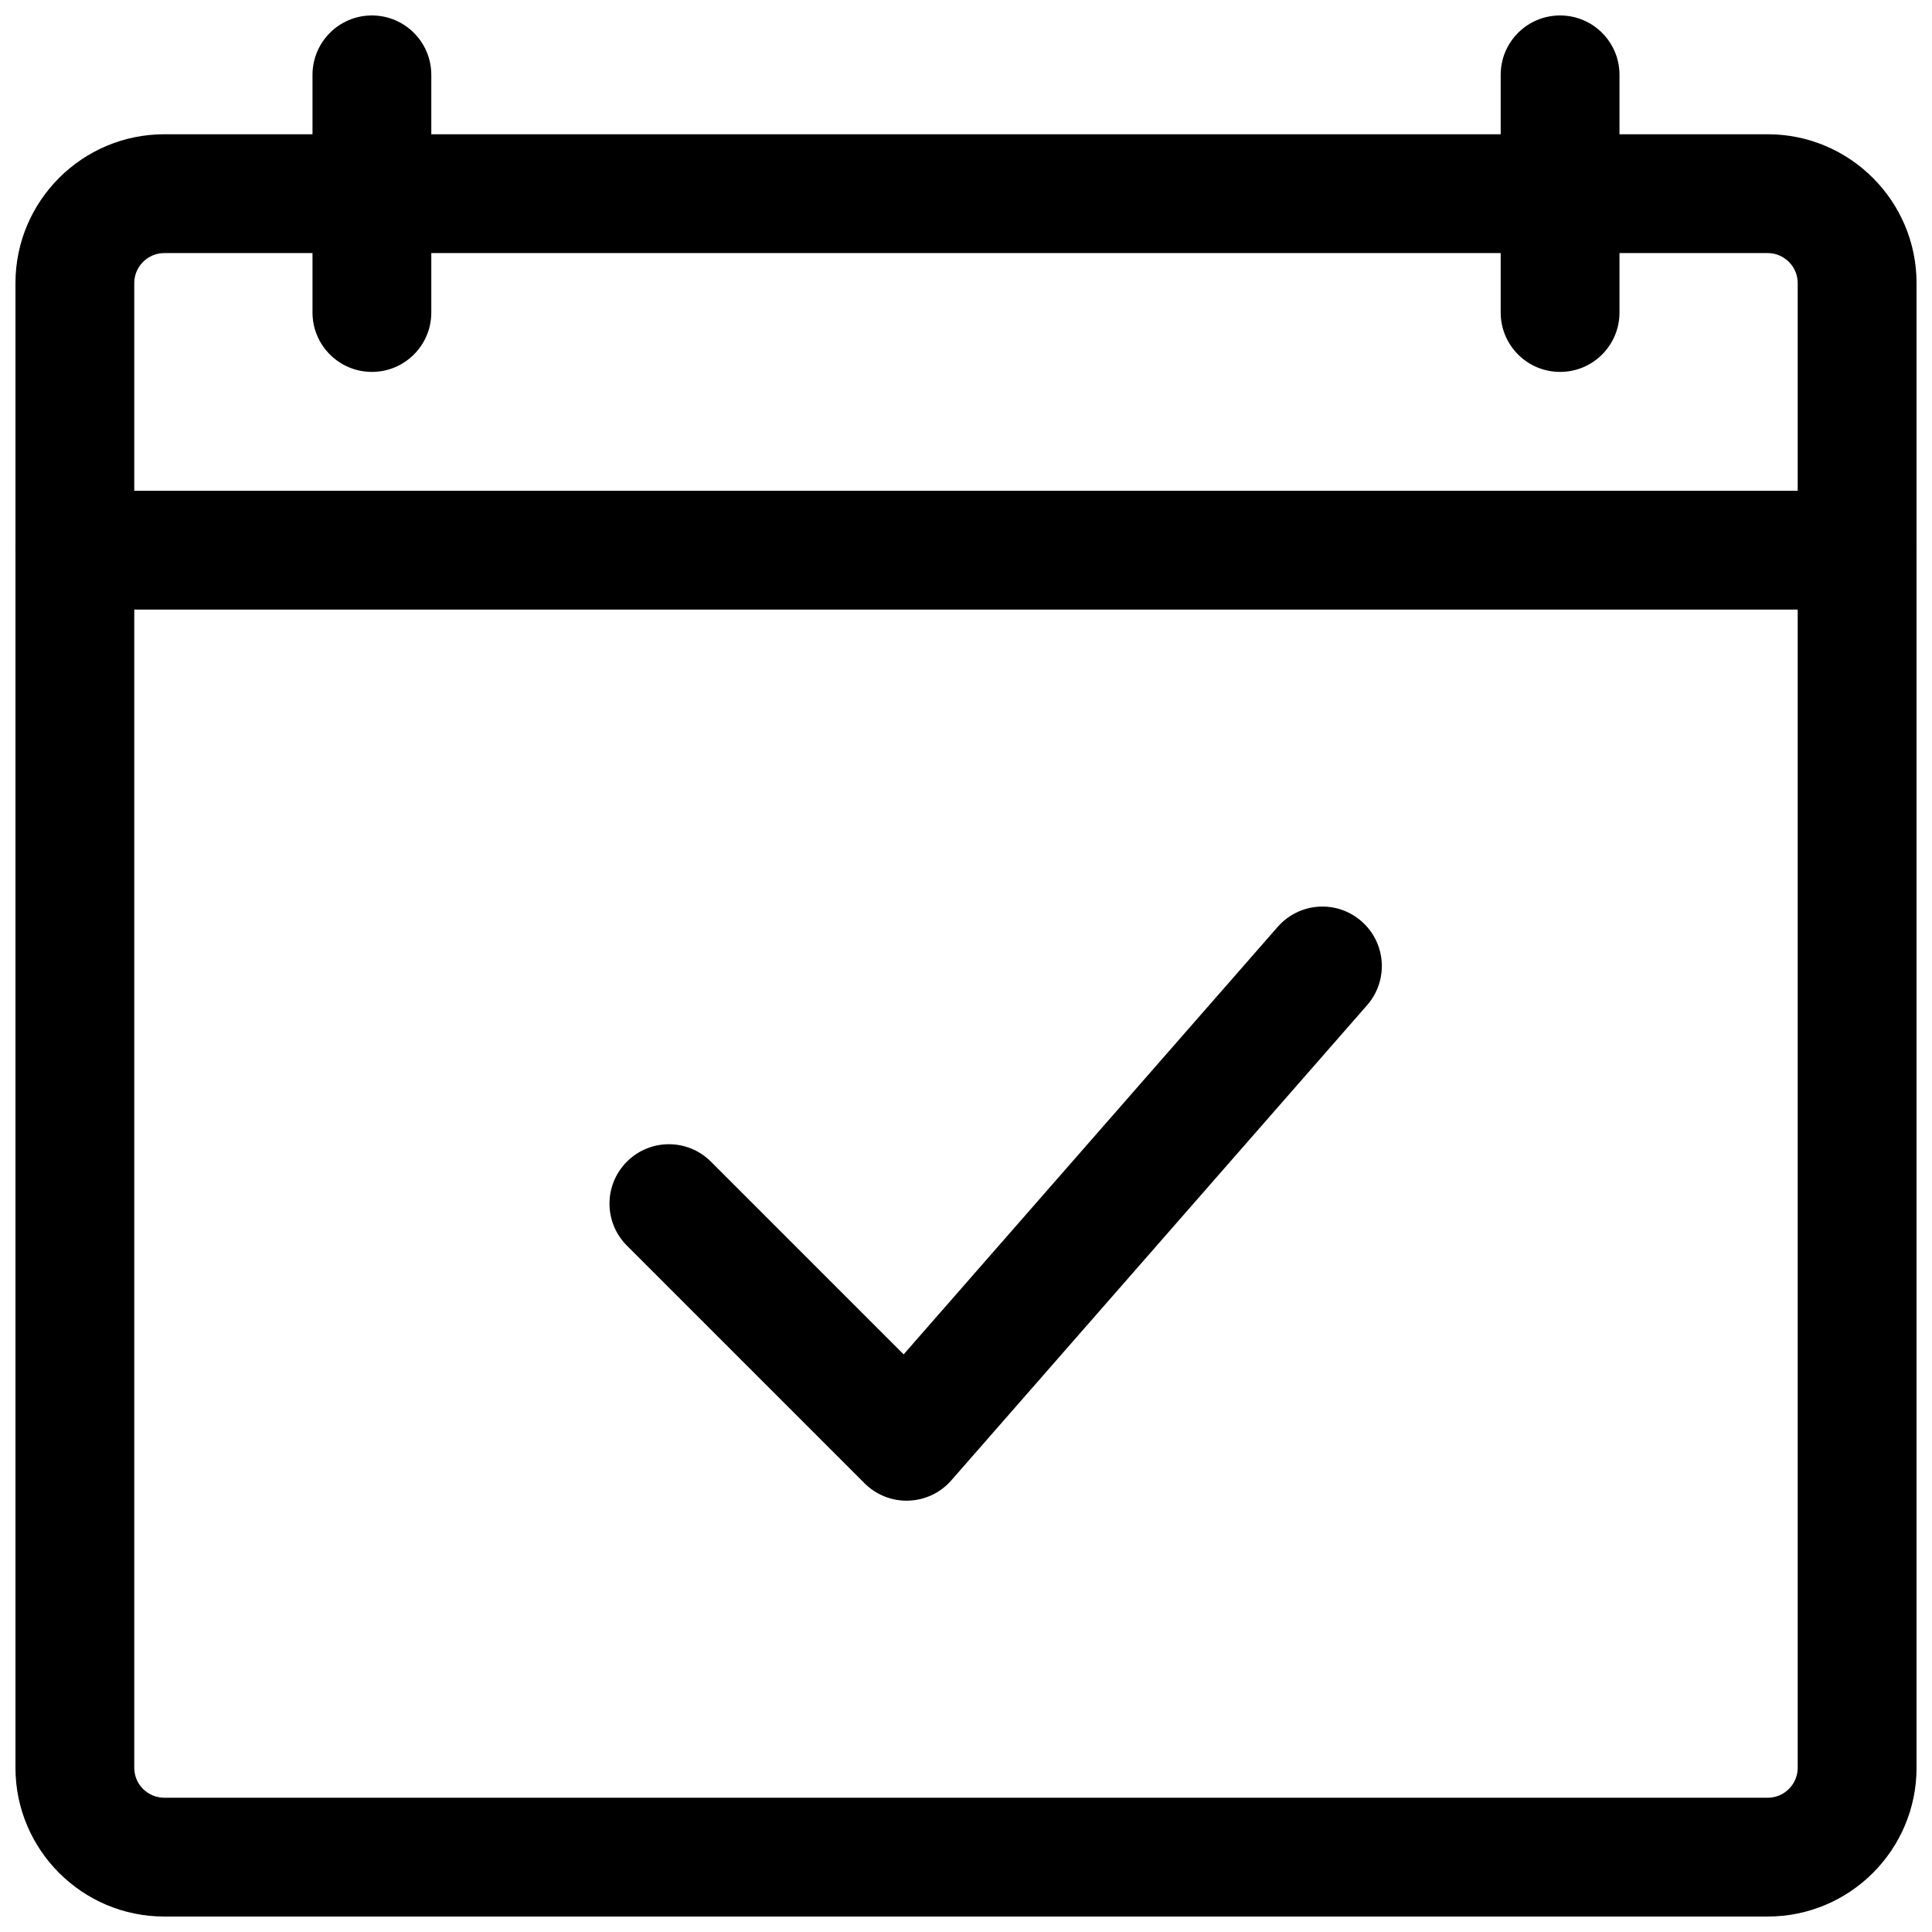
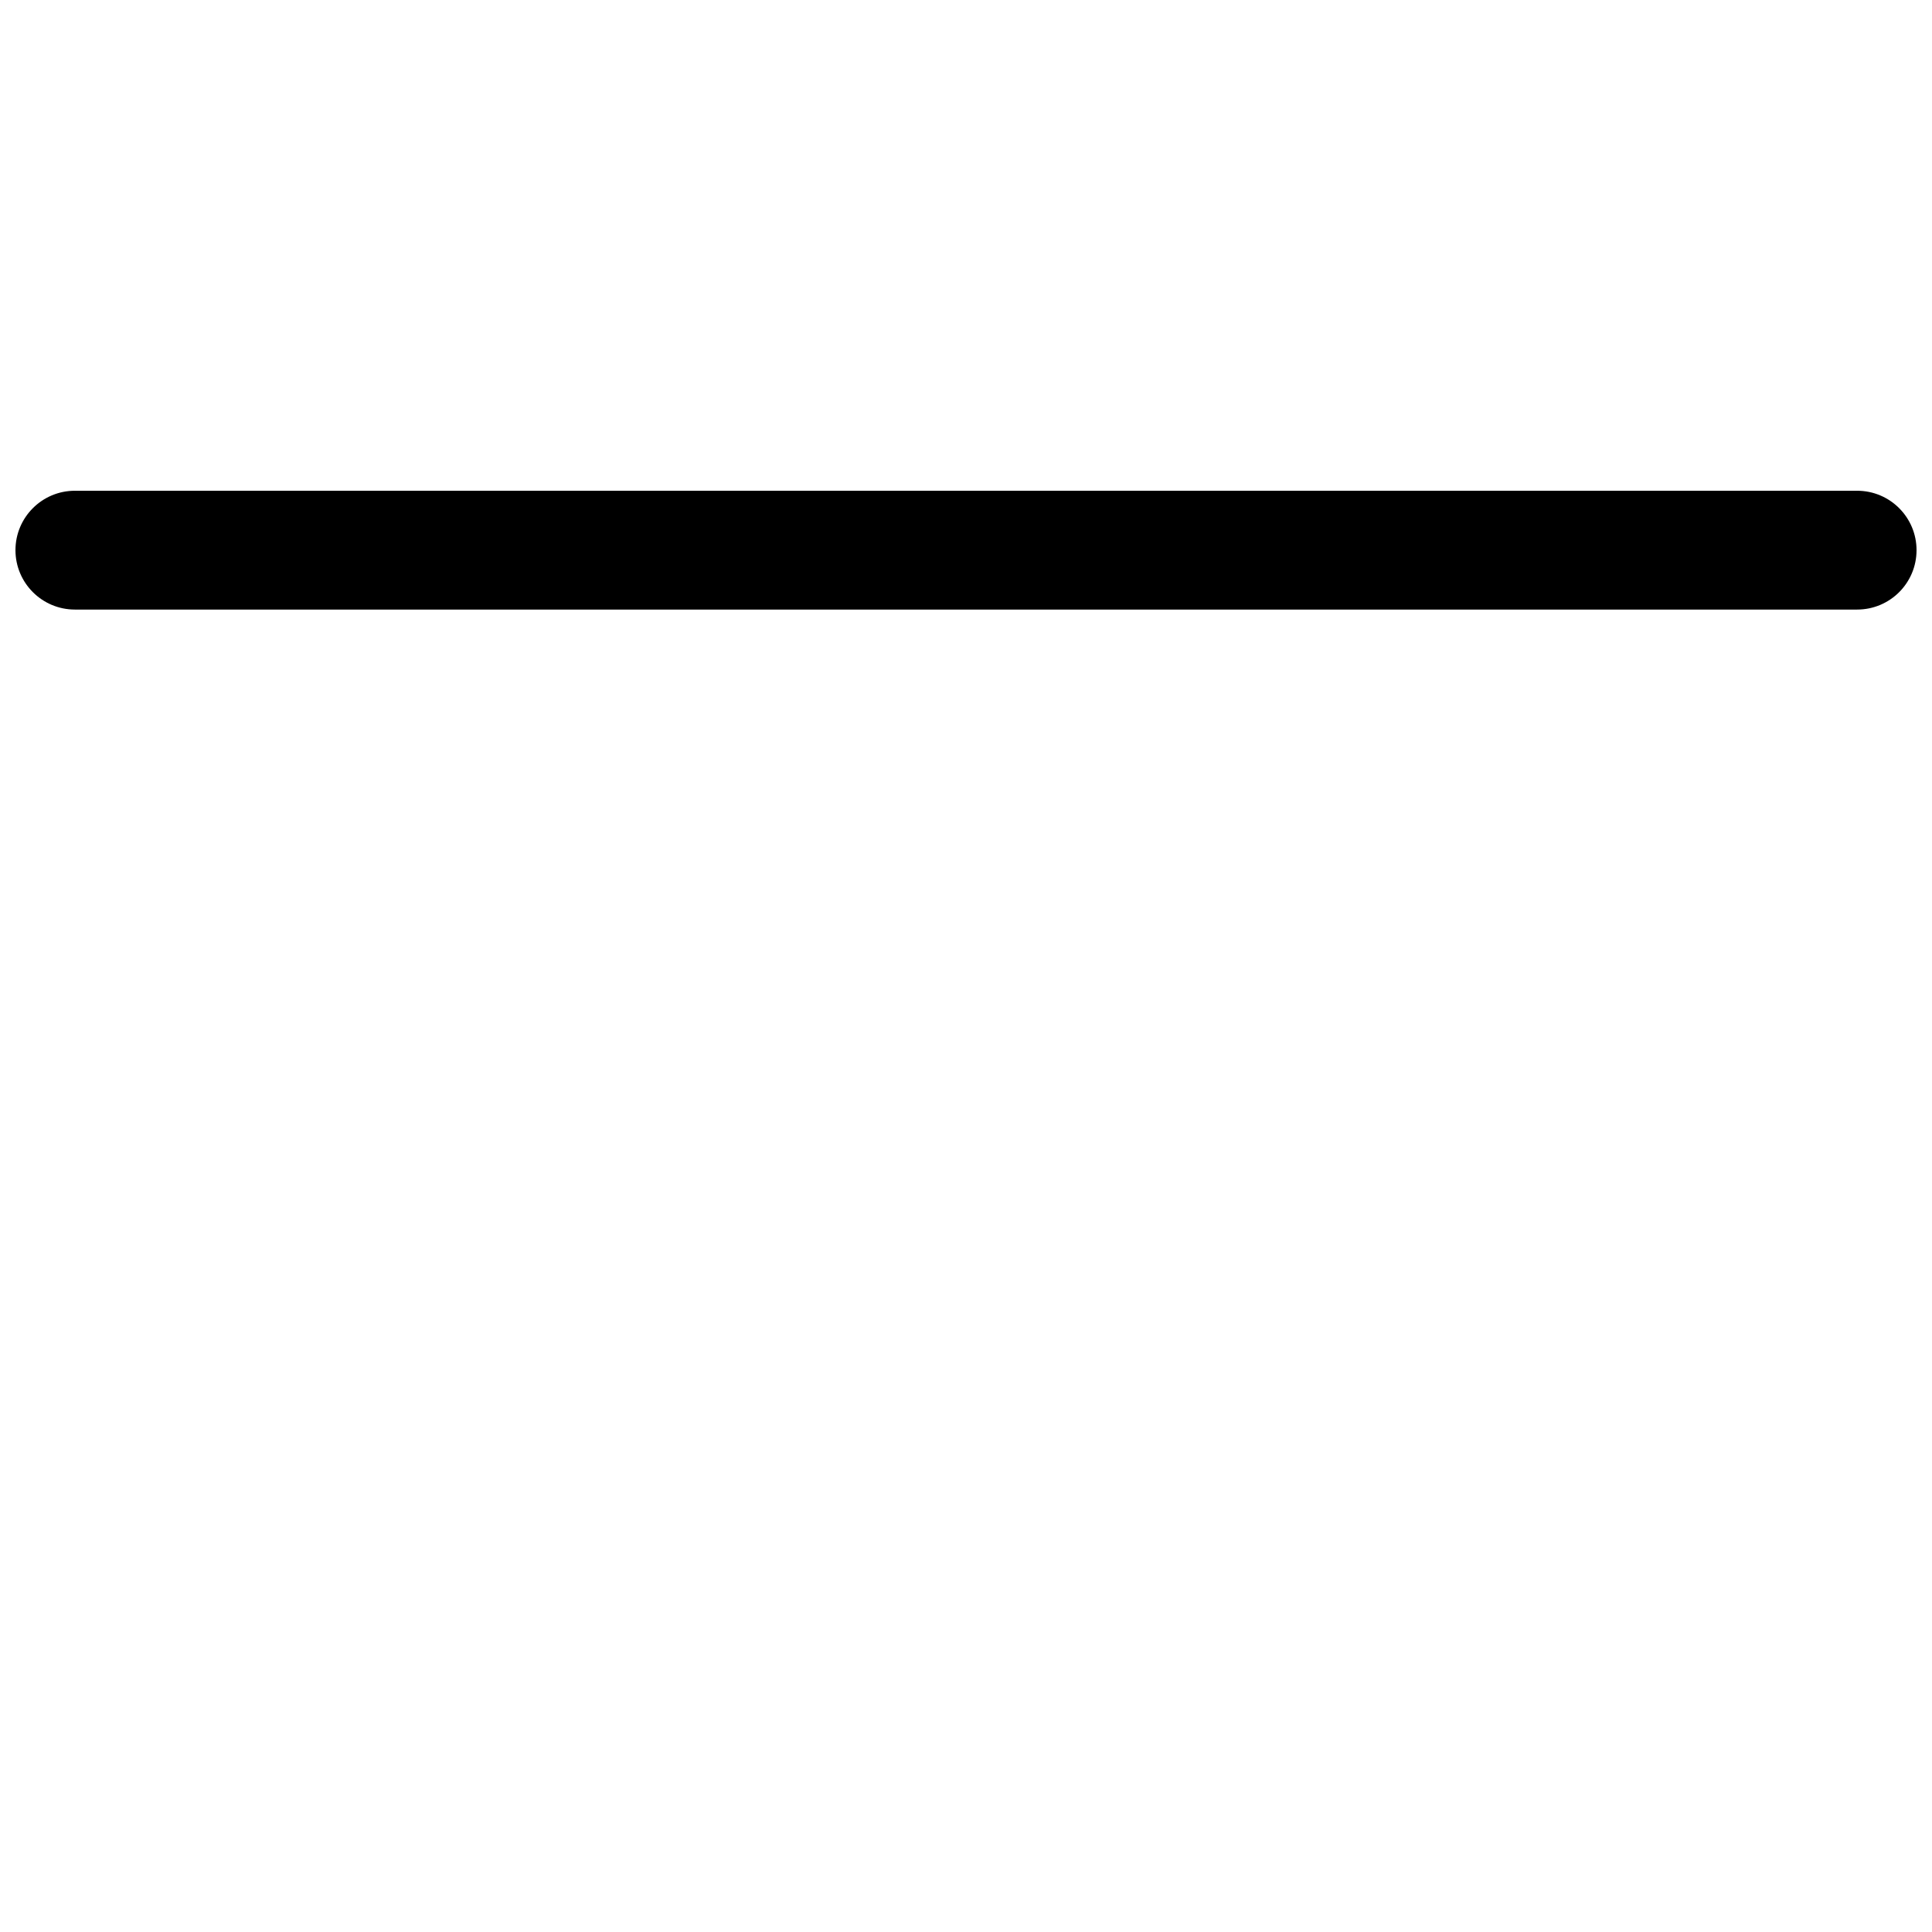
<svg xmlns="http://www.w3.org/2000/svg" width="800px" height="800px" version="1.1" viewBox="144 144 512 512">
  <defs>
    <clipPath id="d">
-       <path d="m148.09 179h503.81v472.9h-503.81z" />
-     </clipPath>
+       </clipPath>
    <clipPath id="c">
      <path d="m148.09 274h503.81v32h-503.81z" />
    </clipPath>
    <clipPath id="b">
-       <path d="m226 148.09h33v94.906h-33z" />
-     </clipPath>
+       </clipPath>
    <clipPath id="a">
-       <path d="m541 148.09h33v94.906h-33z" />
-     </clipPath>
+       </clipPath>
  </defs>
-   <path d="m384.25 541.7c-4.172 0-8.172-1.652-11.133-4.613l-62.977-62.977c-6.156-6.156-6.156-16.105 0-22.262s16.105-6.156 22.262 0l51.074 51.074 99.125-113.29c5.746-6.551 15.68-7.211 22.215-1.48 6.551 5.731 7.211 15.664 1.496 22.215l-110.21 125.95c-2.867 3.289-6.957 5.227-11.32 5.367-0.188 0.016-0.363 0.016-0.535 0.016z" />
  <g clip-path="url(#d)">
    <path d="m612.48 651.9h-424.96c-21.727 0-39.422-17.68-39.422-39.422v-393.46c0-21.742 17.695-39.438 39.438-39.438h424.93c21.742 0 39.438 17.695 39.438 39.438v393.46c0 21.742-17.68 39.422-39.422 39.422zm-424.95-440.83c-4.375 0-7.949 3.574-7.949 7.949v393.46c0 4.375 3.559 7.934 7.934 7.934h424.96c4.375 0 7.934-3.559 7.934-7.934v-393.46c0-4.375-3.574-7.949-7.949-7.949z" />
  </g>
  <g clip-path="url(#c)">
    <path d="m636.16 305.54h-472.32c-8.691 0-15.742-7.055-15.742-15.742 0-8.691 7.055-15.742 15.742-15.742h472.32c8.707 0 15.742 7.055 15.742 15.742 0.004 8.688-7.031 15.742-15.738 15.742z" />
  </g>
  <g clip-path="url(#b)">
-     <path d="m242.56 242.56c-8.691 0-15.746-7.055-15.746-15.746v-62.977c0-8.691 7.055-15.742 15.742-15.742 8.691 0 15.742 7.055 15.742 15.742v62.977c0.004 8.691-7.047 15.746-15.738 15.746z" />
-   </g>
+     </g>
  <g clip-path="url(#a)">
    <path d="m557.44 242.56c-8.707 0-15.742-7.055-15.742-15.742v-62.98c0-8.691 7.039-15.742 15.742-15.742 8.707 0 15.742 7.055 15.742 15.742v62.977c0.004 8.691-7.035 15.746-15.742 15.746z" />
  </g>
</svg>